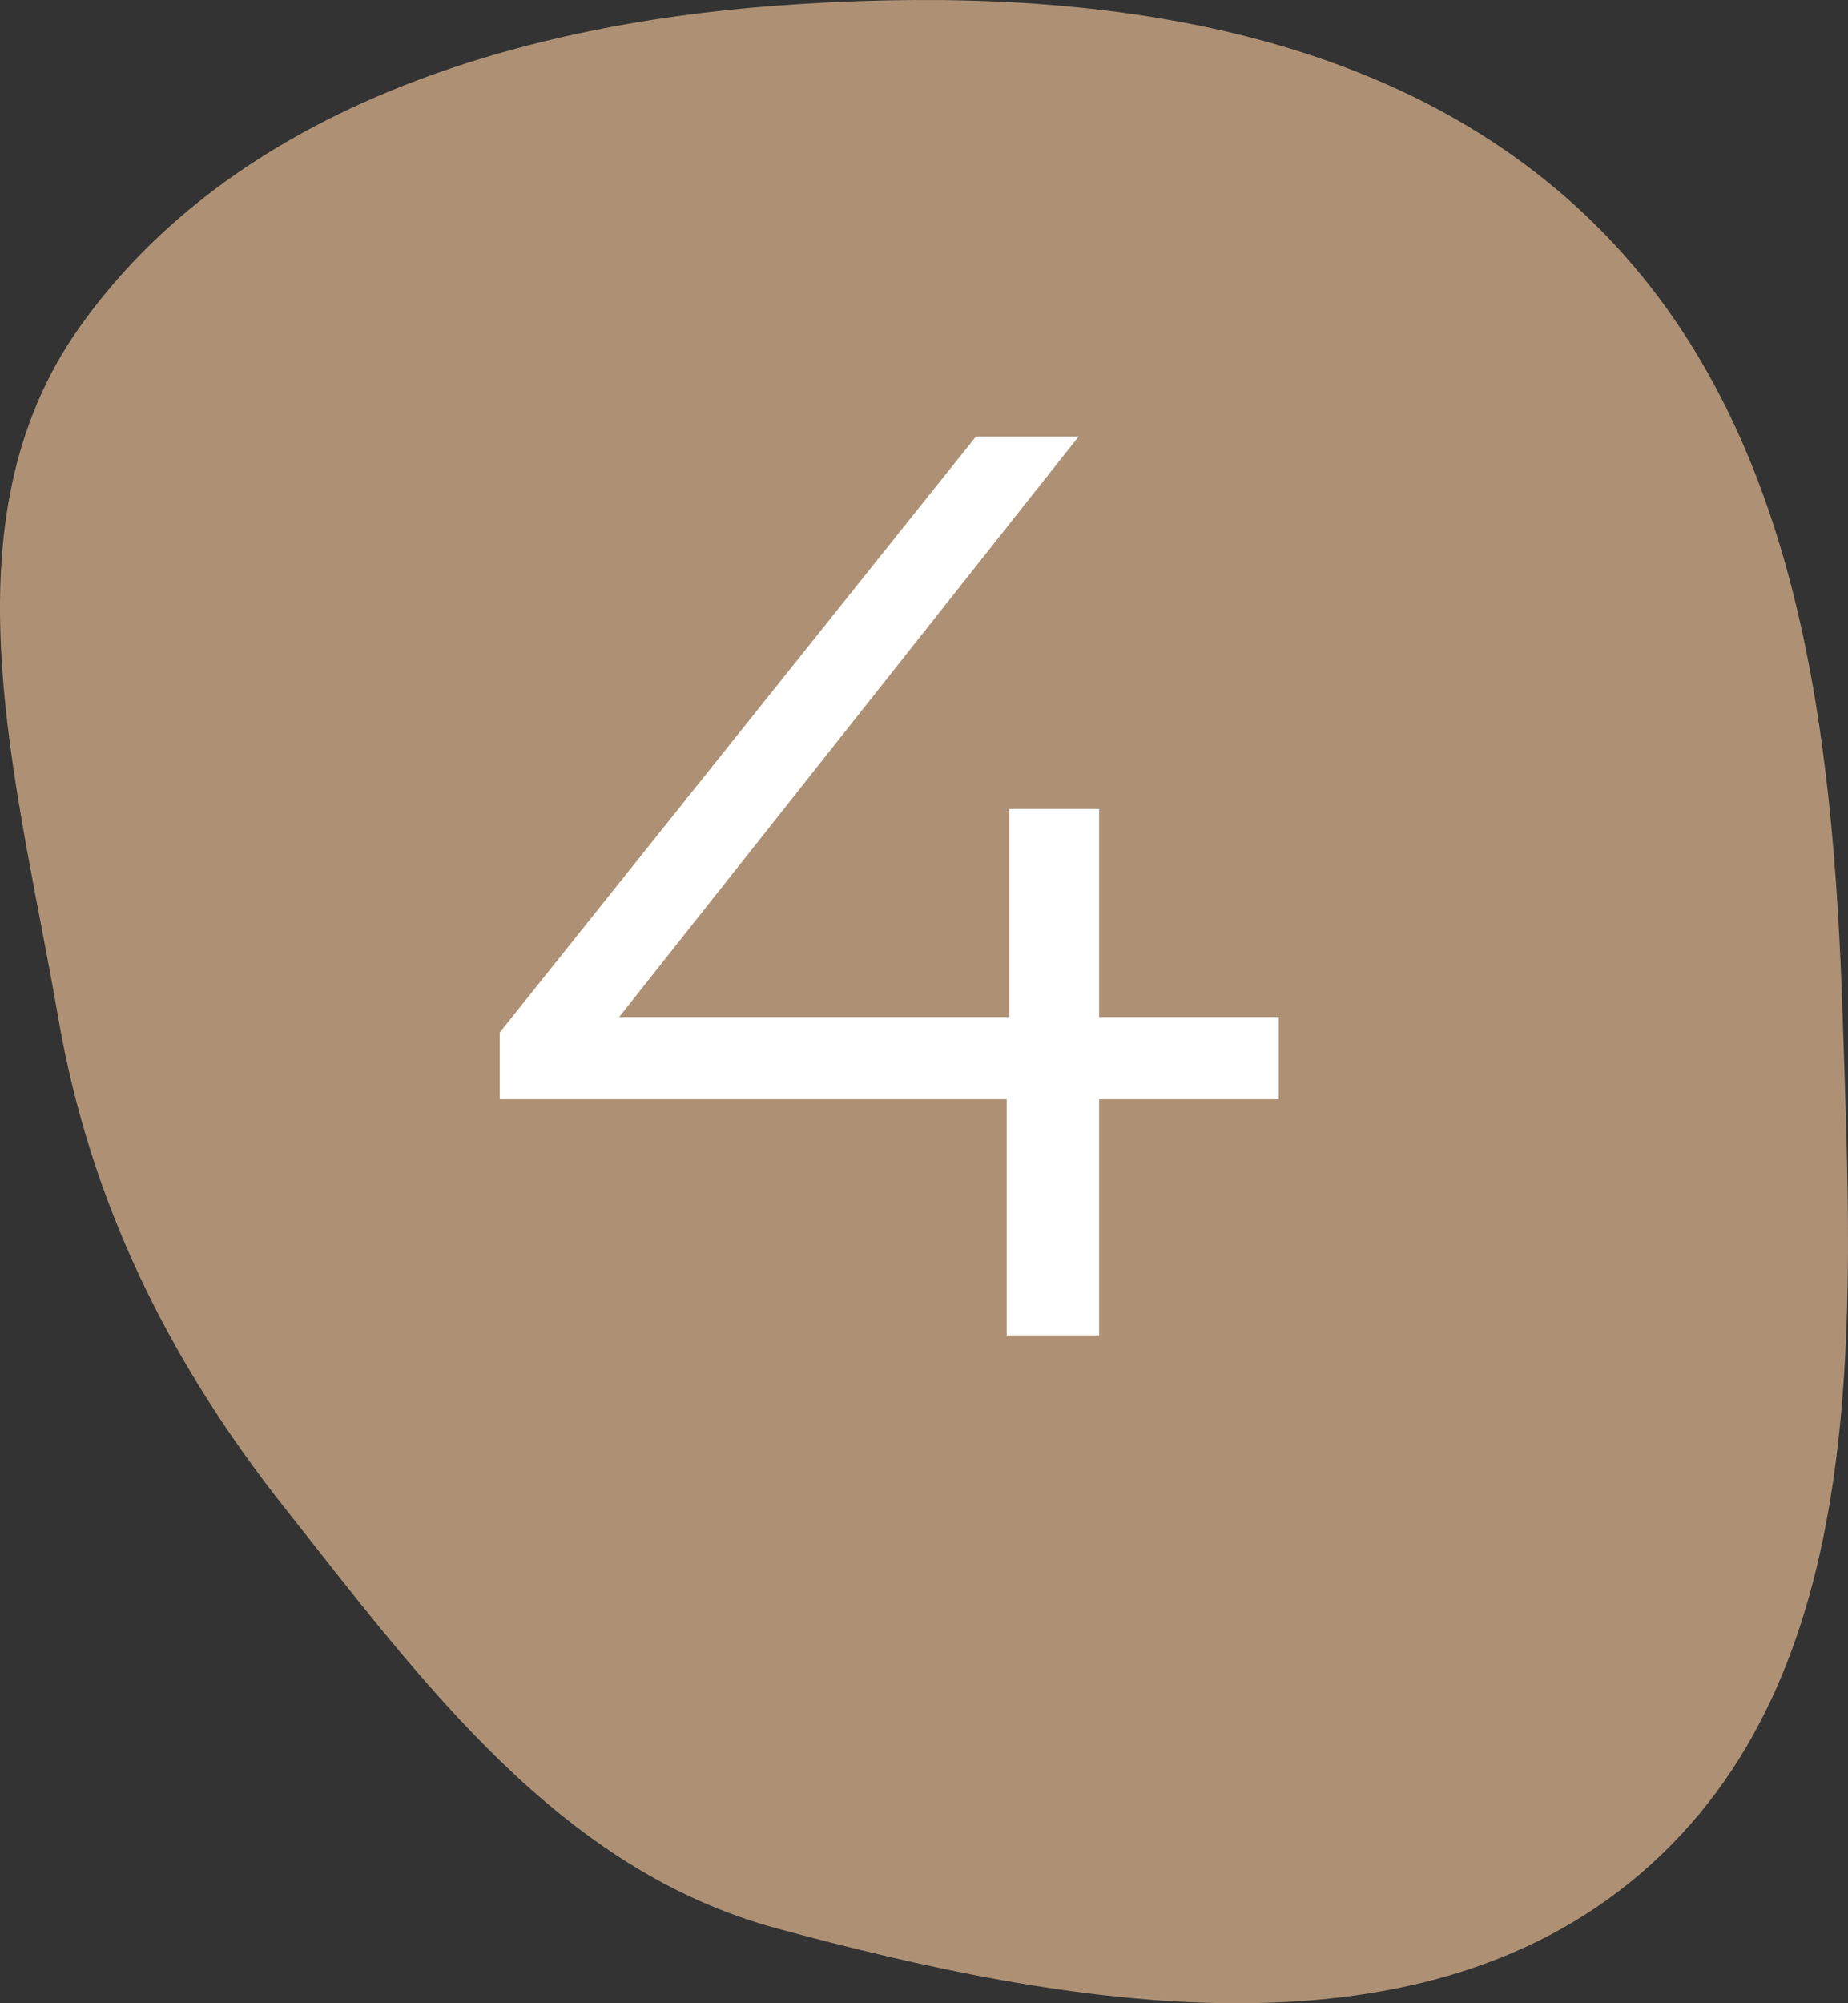
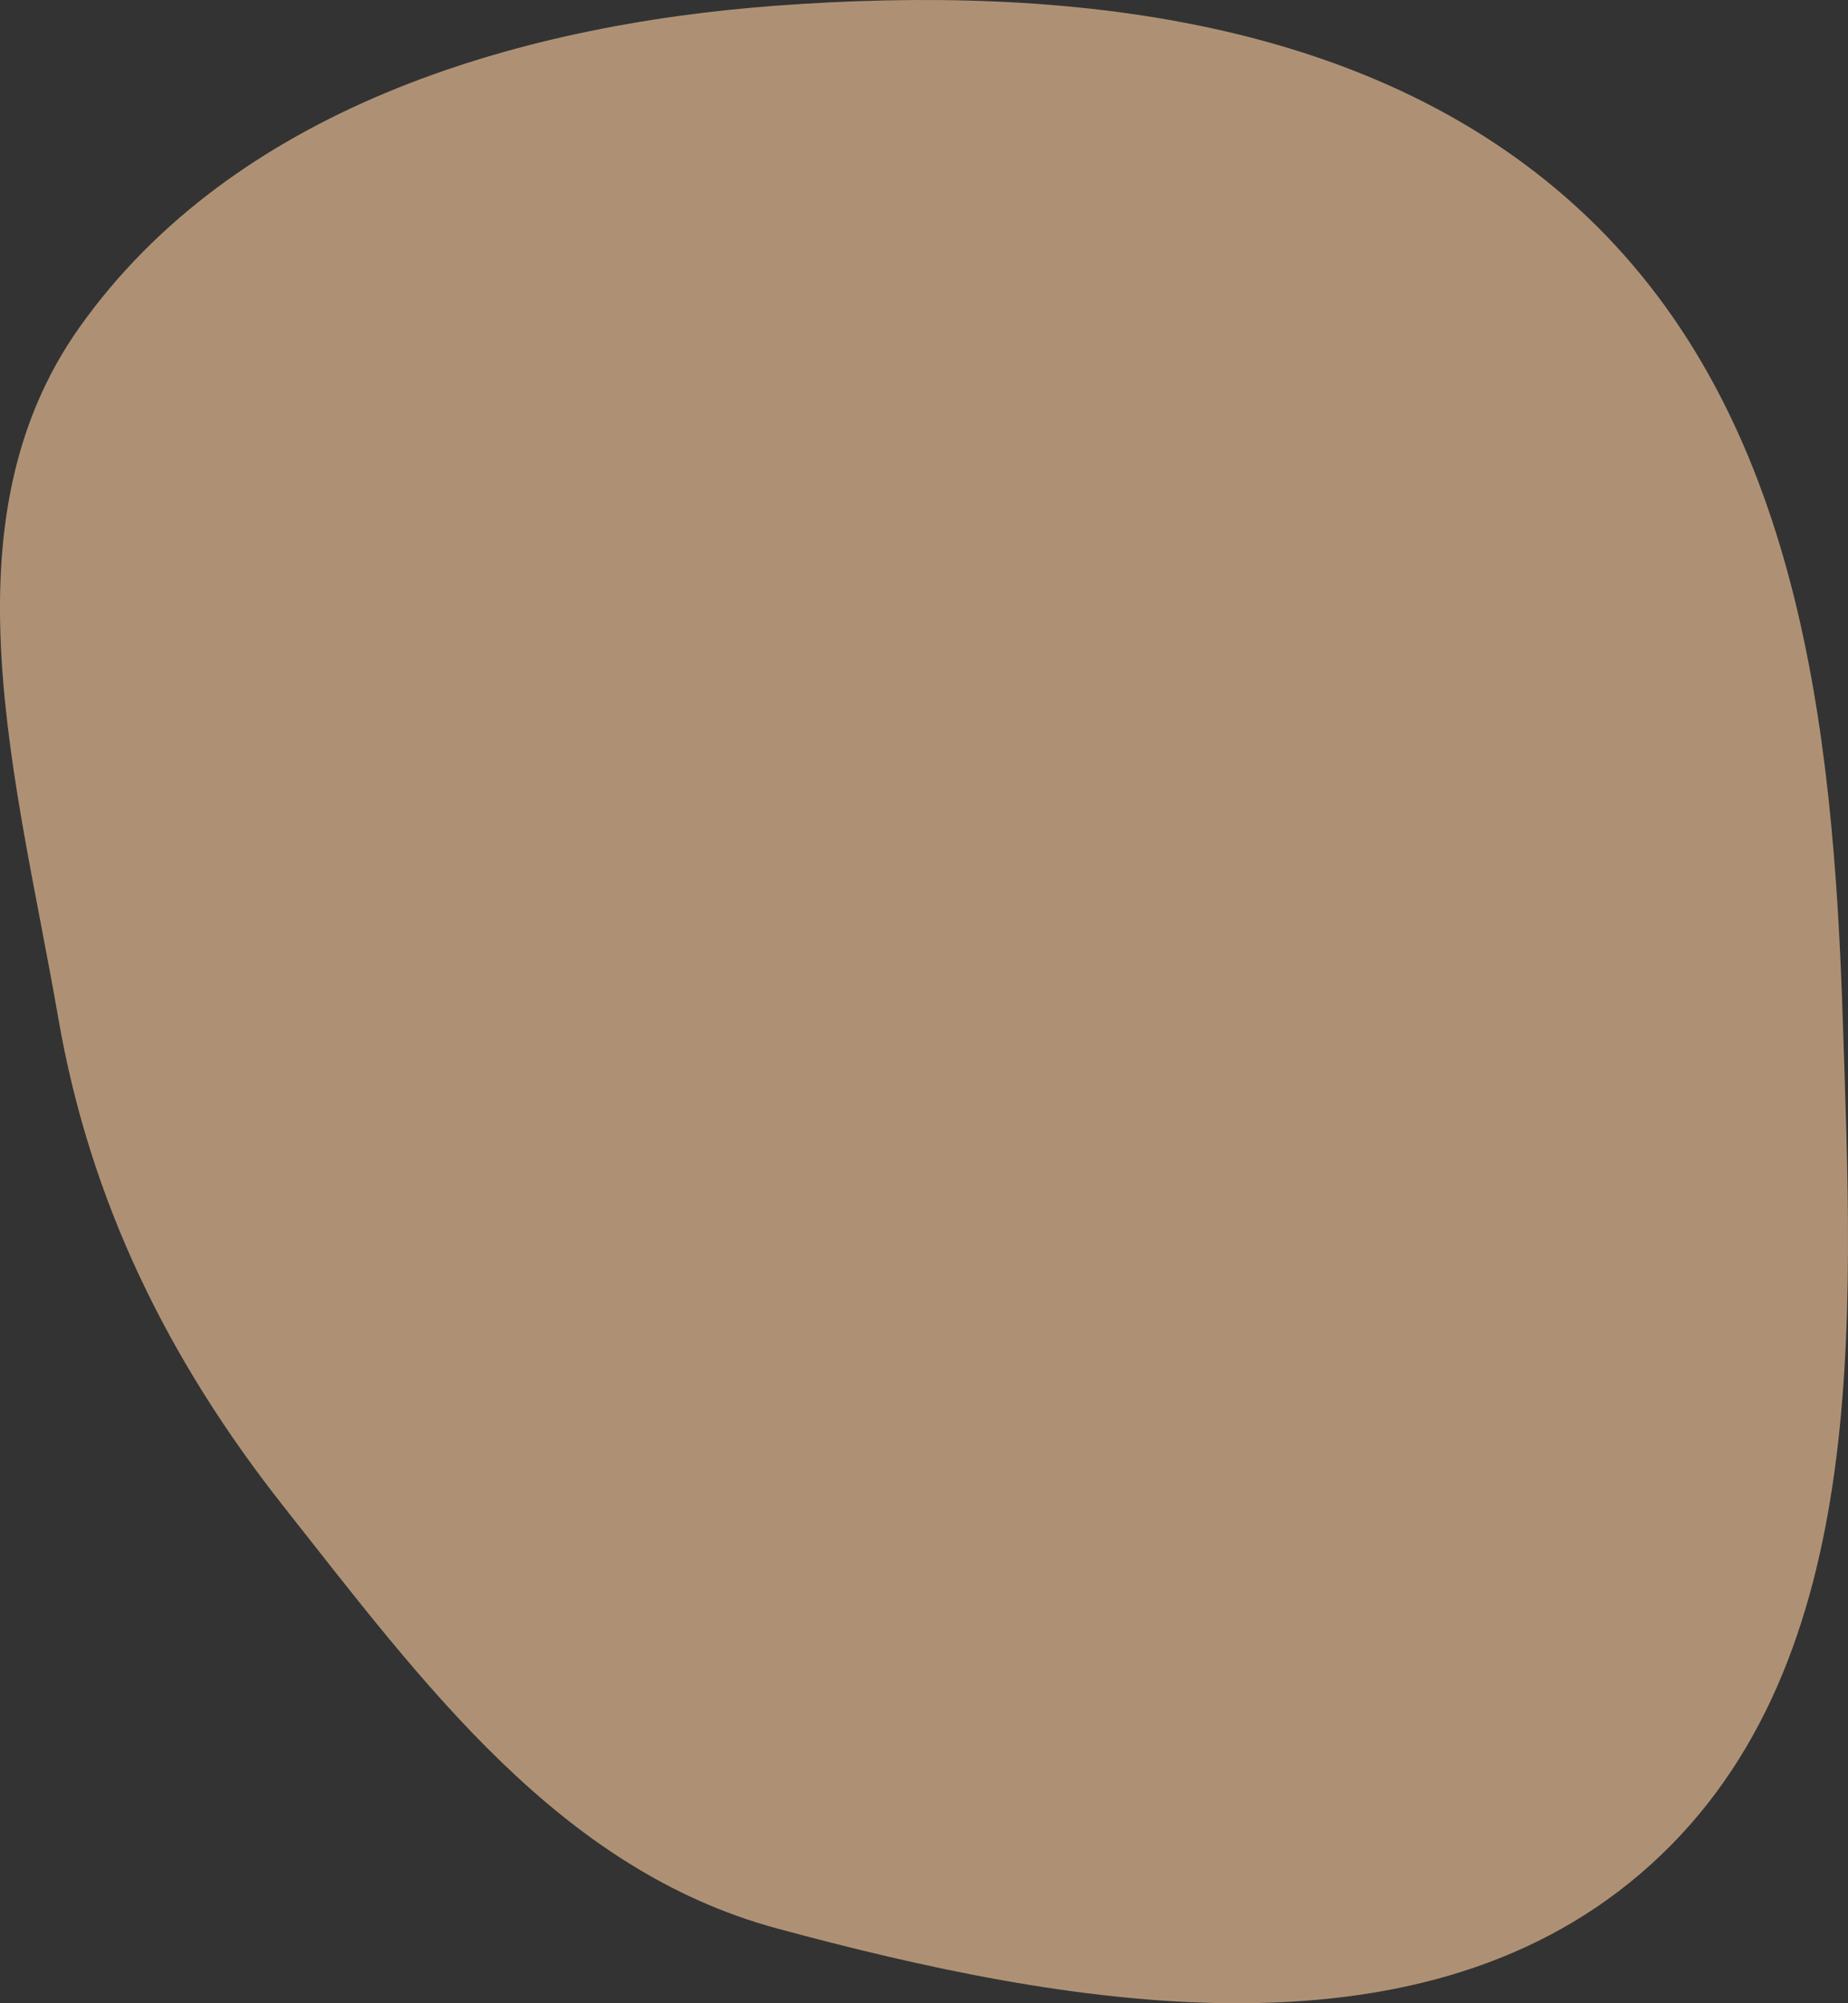
<svg xmlns="http://www.w3.org/2000/svg" width="72" height="78" viewBox="0 0 72 78" fill="none">
  <rect x="0" y="0" width="72" height="78" fill="#333333" stroke="none" />
  <path fill-rule="evenodd" clip-rule="evenodd" d="M30.271 0.219C41.536 -0.611 53.649 0.666 61.804 8.409C70.079 16.266 71.425 28.298 71.794 39.647C72.18 51.499 72.972 65.223 63.903 72.963C55.056 80.514 41.536 78.134 30.271 75.087C21.791 72.794 16.481 65.531 11.063 58.674C6.552 52.964 3.51 46.793 2.272 39.647C0.679 30.451 -2.315 20.366 3.104 12.735C9.078 4.323 19.917 0.982 30.271 0.219Z" fill="#AE9175" />
-   <path d="M49.822 42.8H42.822V52H39.222V42.8H19.472V40.2L38.022 17H42.022L24.122 39.6H39.322V31.5H42.822V39.6H49.822V42.8Z" fill="white" />
</svg>